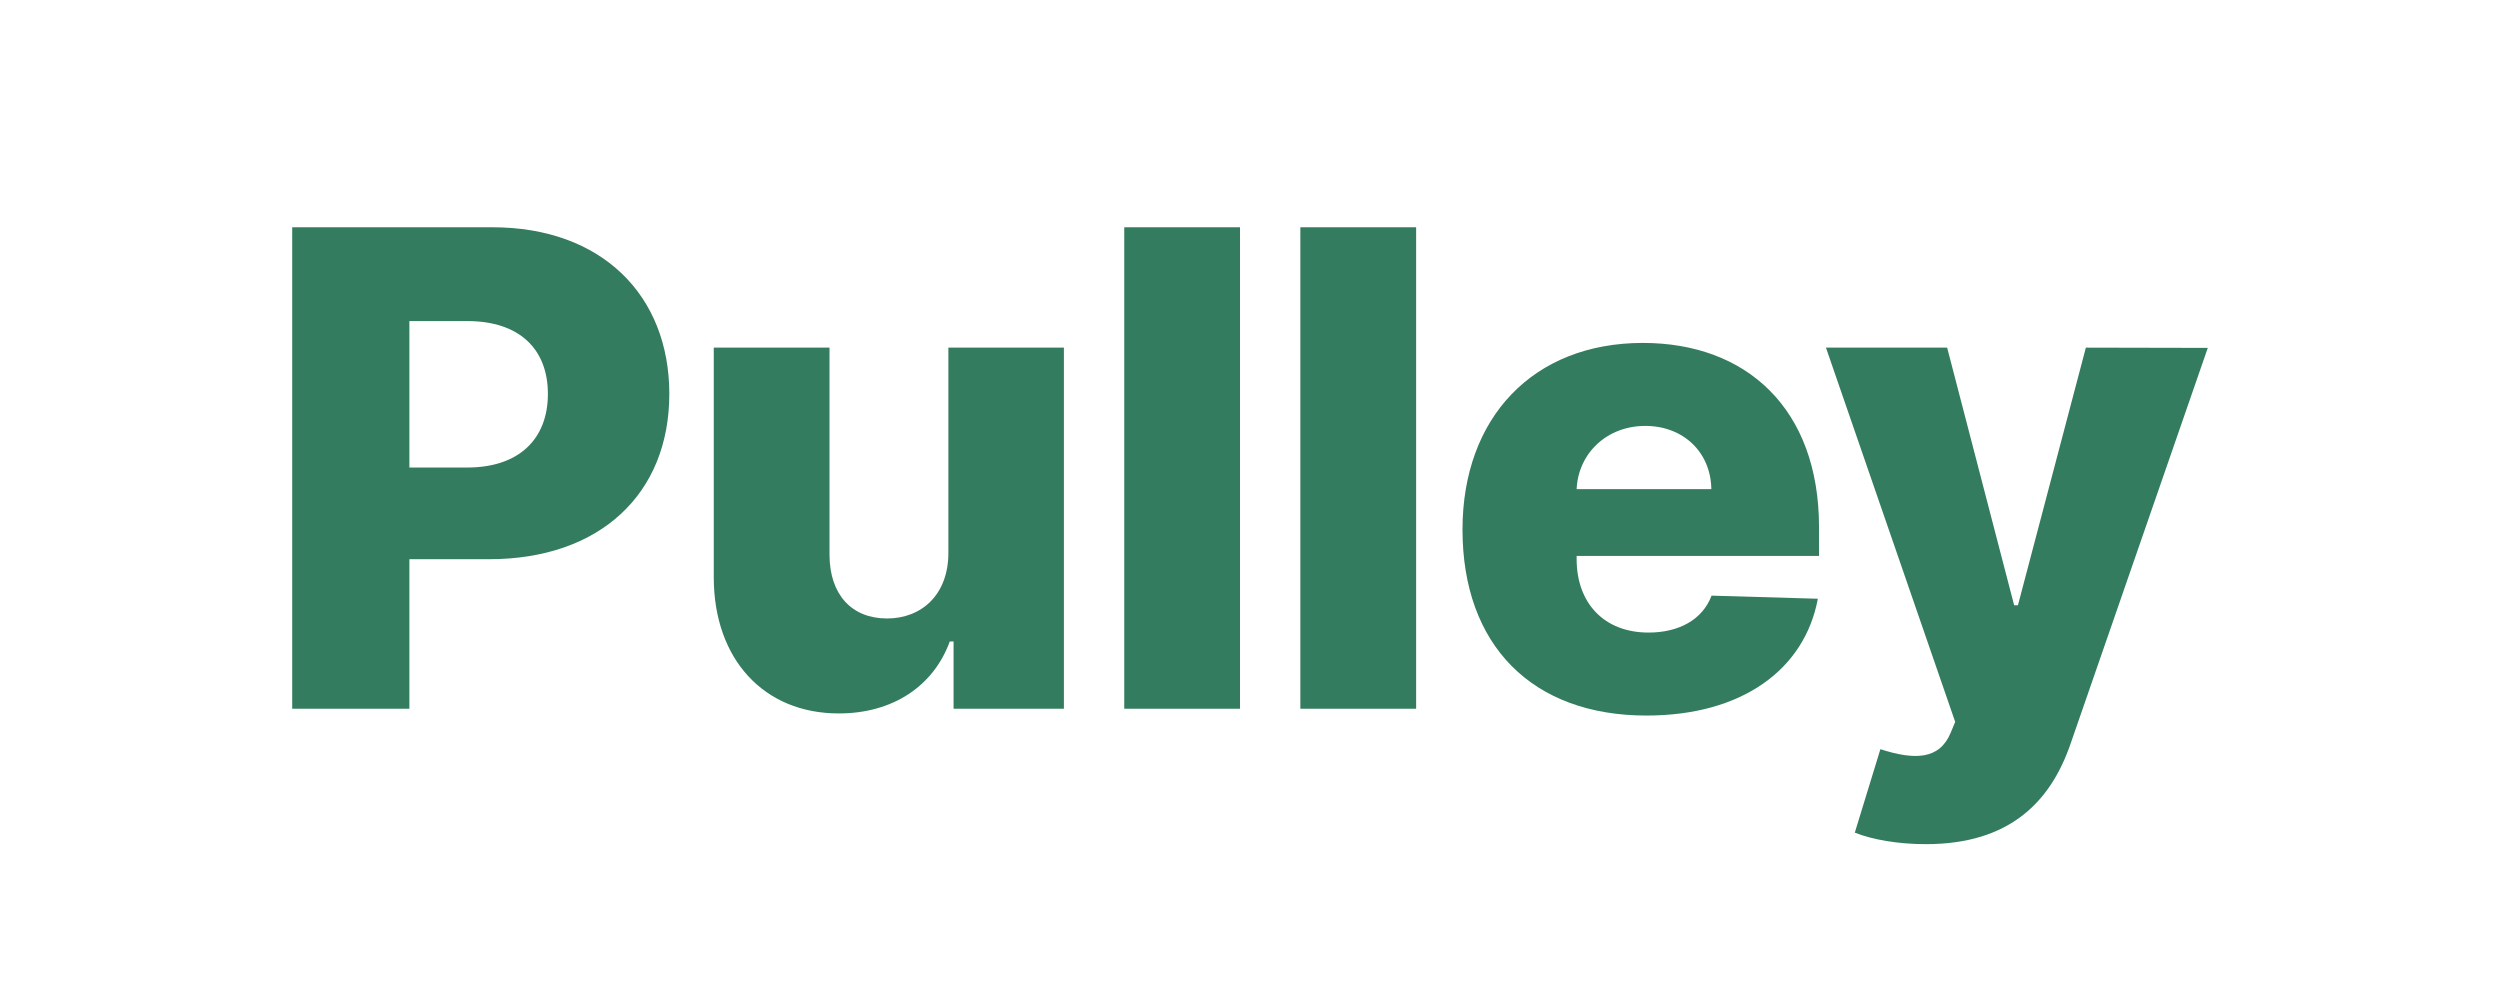
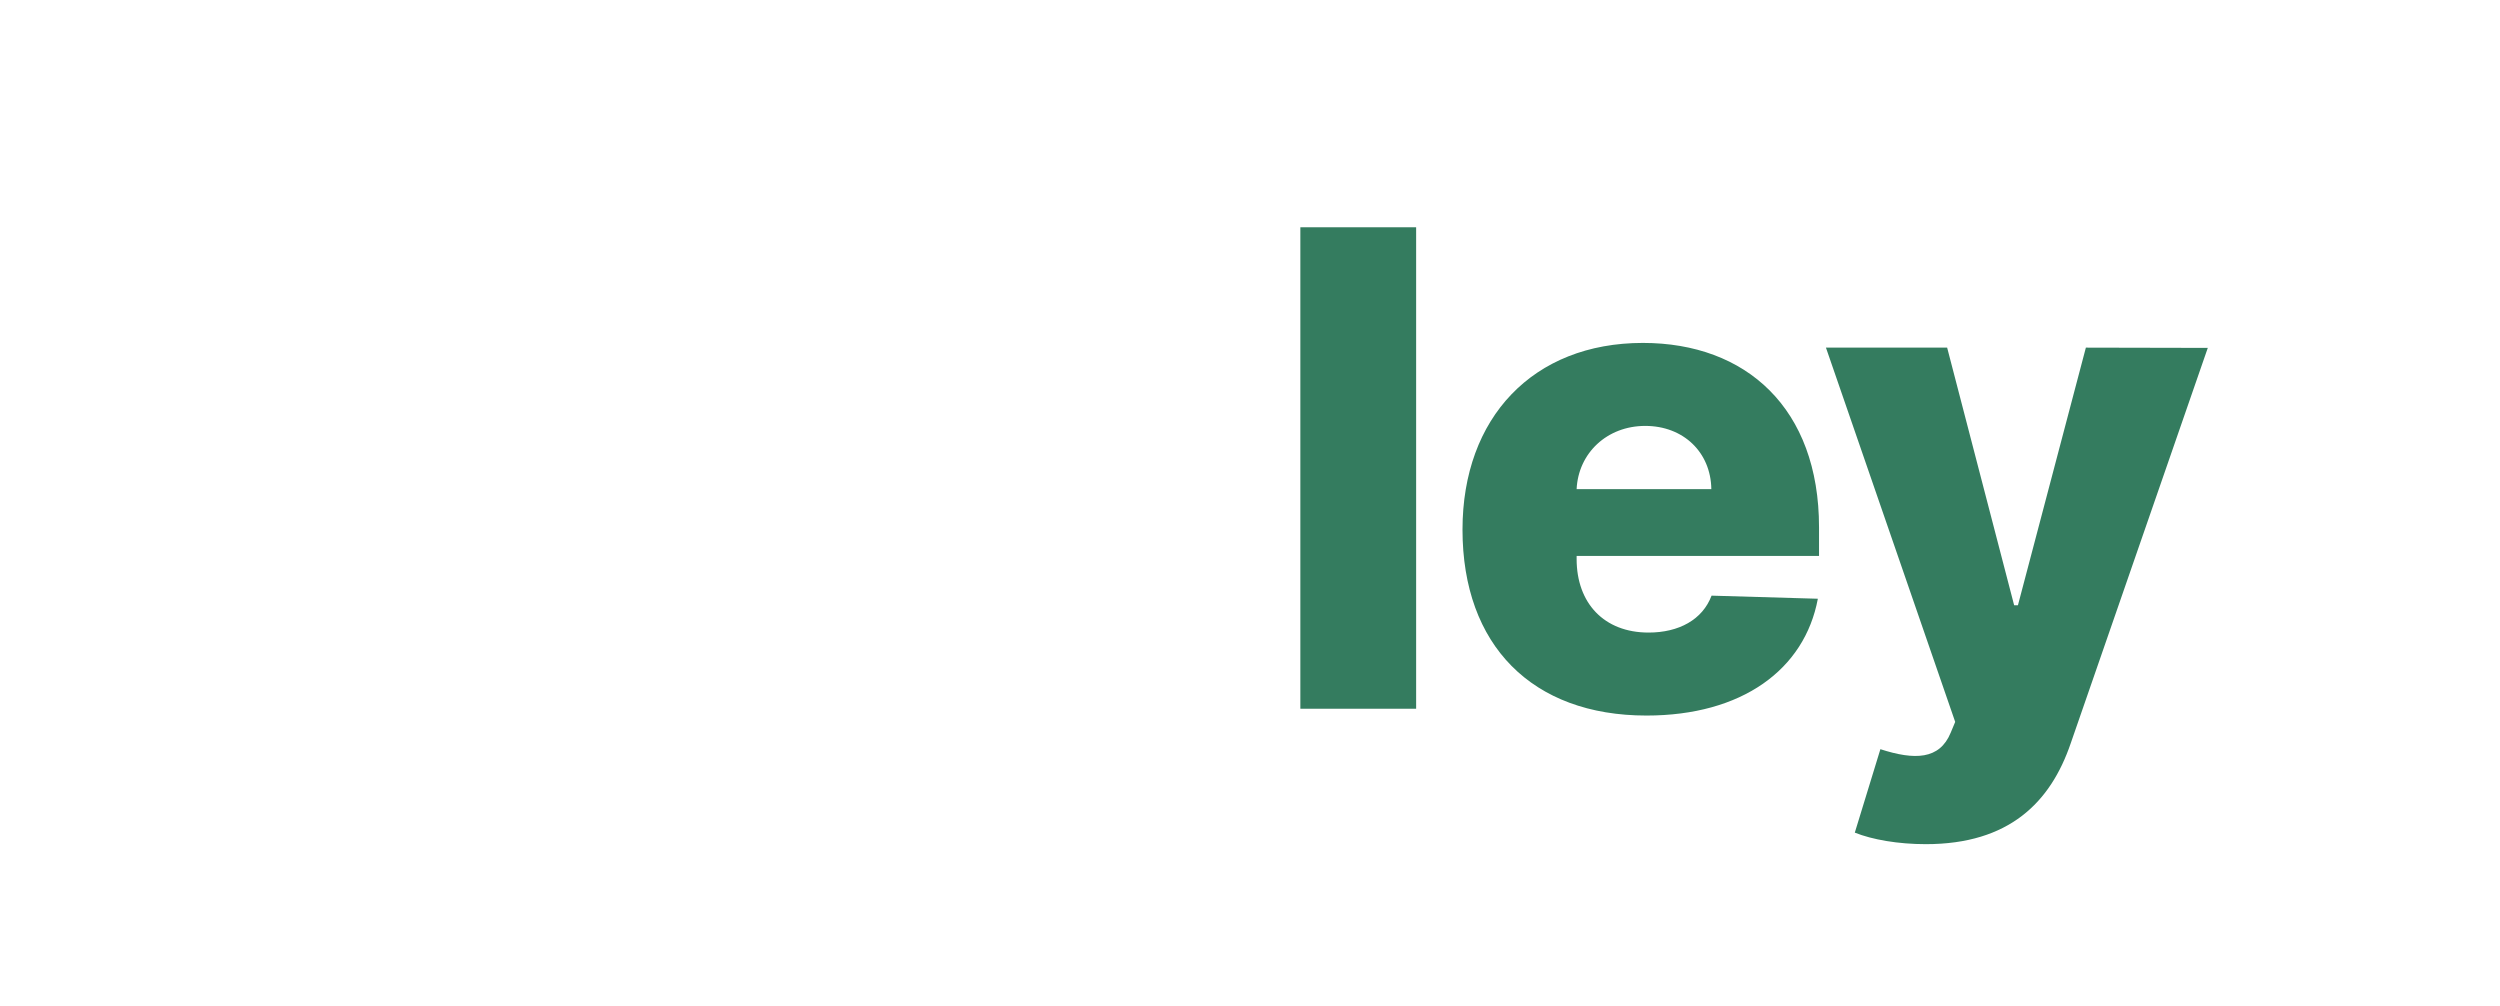
<svg xmlns="http://www.w3.org/2000/svg" width="77" height="31" viewBox="0 0 77 31" fill="none">
-   <path d="M9 21.829H12.609V17.224H15.059C18.479 17.224 20.615 15.211 20.615 12.134C20.615 9.085 18.523 7 15.169 7H9V21.829ZM12.609 14.4V9.889H14.388C16.007 9.889 16.875 10.758 16.875 12.134C16.875 13.502 16.007 14.4 14.388 14.4H12.609Z" fill="#347C5F" />
-   <path d="M29.21 17.029C29.21 18.325 28.378 19.049 27.321 19.049C26.227 19.049 25.557 18.31 25.549 17.101V10.707H21.984V17.796C21.991 20.309 23.53 21.974 25.834 21.974C27.511 21.974 28.758 21.12 29.253 19.758H29.37V21.829H32.768V10.707H29.21V17.029Z" fill="#347C5F" />
-   <path d="M38.192 7H34.627V21.829H38.192V7Z" fill="#347C5F" />
  <path d="M43.617 7H40.051V21.829H43.617V7Z" fill="#347C5F" />
  <path d="M50.711 22.039C53.649 22.039 55.581 20.627 55.99 18.441L52.716 18.346C52.439 19.085 51.71 19.483 50.776 19.483C49.406 19.483 48.56 18.578 48.56 17.217V17.123H56.026V16.239C56.026 12.575 53.78 10.562 50.601 10.562C47.218 10.562 45.045 12.865 45.045 16.312C45.045 19.874 47.189 22.039 50.711 22.039ZM48.56 15.066C48.611 13.959 49.493 13.118 50.674 13.118C51.848 13.118 52.694 13.93 52.709 15.066H48.56Z" fill="#347C5F" />
  <path d="M59.316 26C61.883 26 63.158 24.711 63.778 22.894L68 10.715L64.245 10.707L62.152 18.643H62.036L59.972 10.707H56.239L60.22 22.235L60.081 22.568C59.739 23.401 58.966 23.415 57.916 23.075L57.128 25.645C57.668 25.862 58.463 26 59.316 26Z" fill="#347C5F" />
</svg>